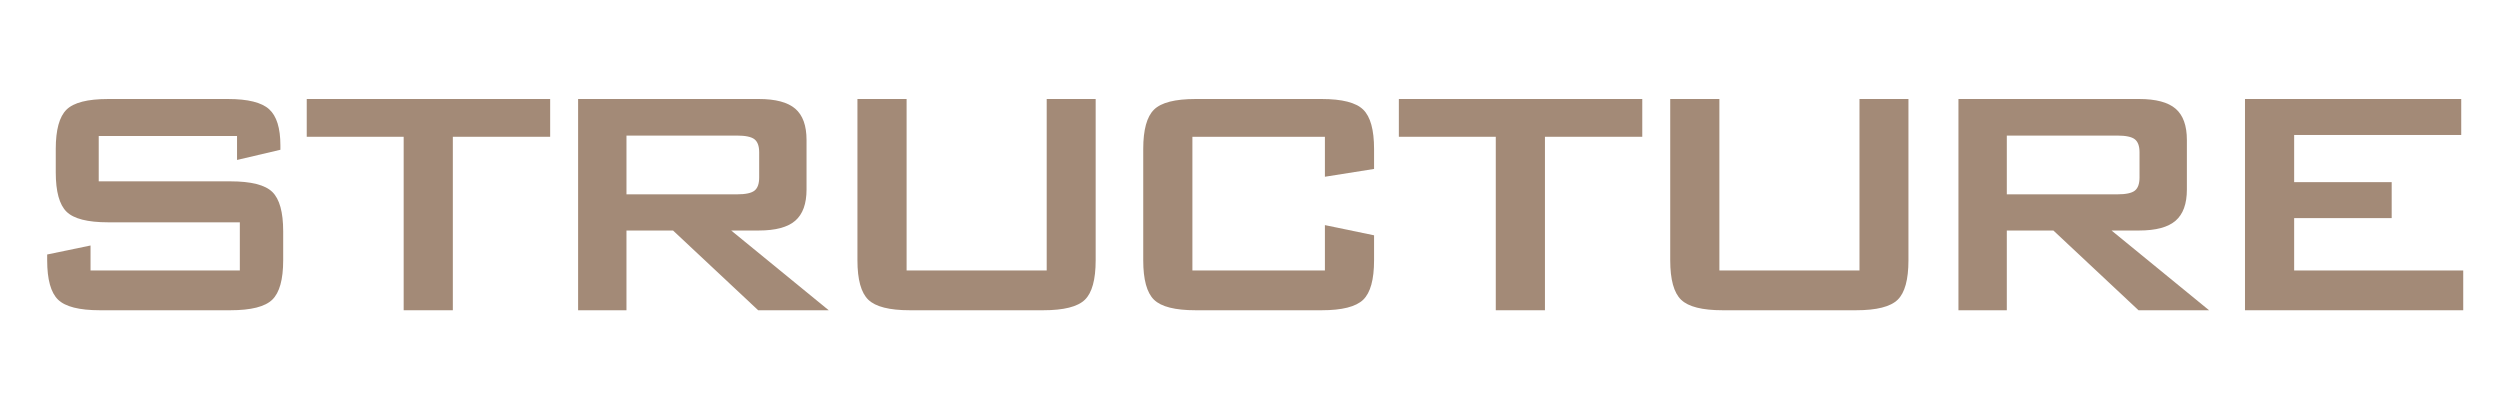
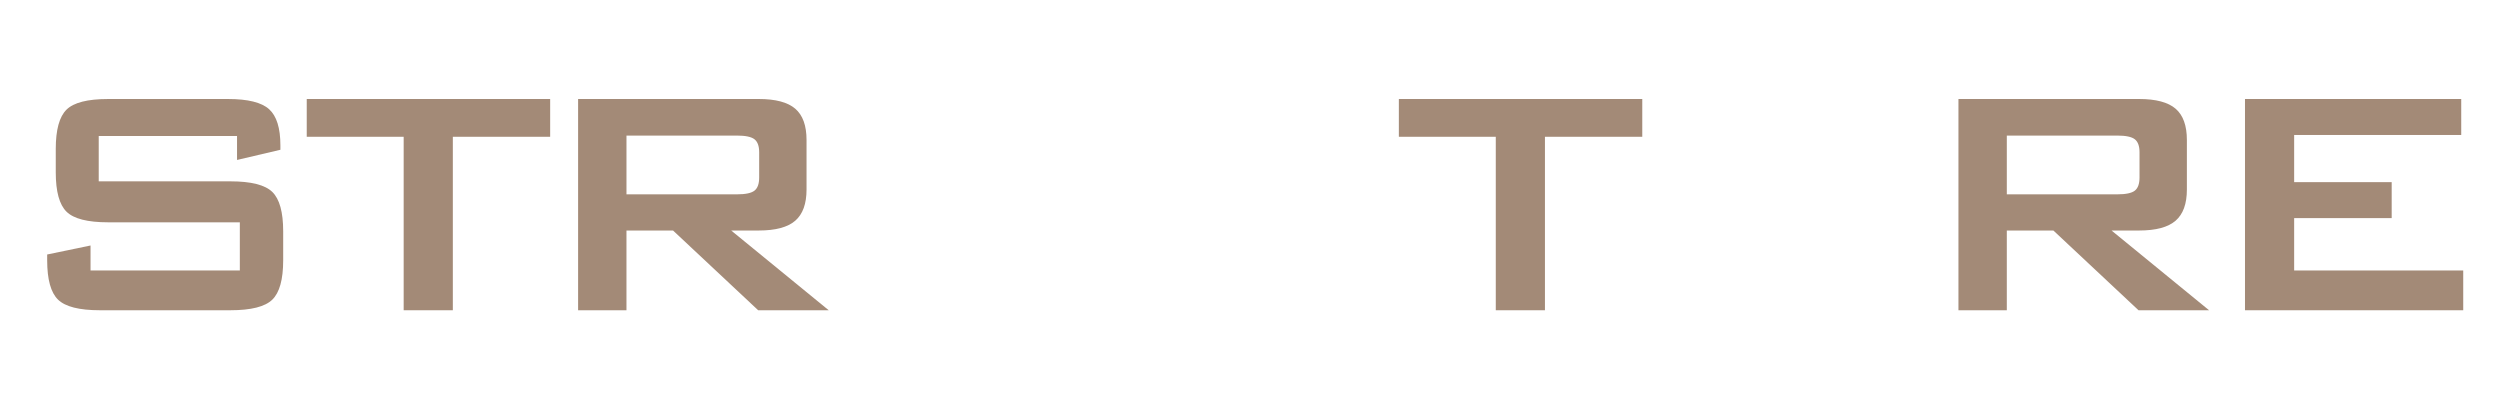
<svg xmlns="http://www.w3.org/2000/svg" id="_レイヤー_2" data-name="レイヤー 2" viewBox="0 0 732.953 119.26">
  <defs>
    <style>
      .cls-1 {
        fill: #a38a77;
      }
    </style>
  </defs>
  <g id="_作業" data-name="作業">
    <g>
      <path class="cls-1" d="M69.492,39.866H28.945v13.301h38.613c6.055,0,10.146,1.035,12.275,3.105,2.129,2.071,3.193,5.918,3.193,11.543v8.496c0,5.625-1.064,9.473-3.193,11.543-2.129,2.071-6.221,3.105-12.275,3.105H29.297c-6.055,0-10.146-1.035-12.275-3.105-2.129-2.07-3.193-5.918-3.193-11.543v-1.699l12.715-2.637v7.324h43.77v-14.121H31.699c-6.016,0-10.078-1.035-12.188-3.105-2.109-2.07-3.164-5.918-3.164-11.543v-6.855c0-5.625,1.055-9.472,3.164-11.543,2.109-2.07,6.172-3.105,12.188-3.105h35.156c5.82,0,9.834.996,12.041,2.988s3.311,5.528,3.311,10.605v1.289l-12.715,2.988v-7.031Z" />
      <path class="cls-1" d="M132.762,40.1v50.859h-14.414v-50.859h-28.418v-11.074h71.367v11.074h-28.535Z" />
      <path class="cls-1" d="M169.49,90.959V29.026h52.969c4.922,0,8.486.948,10.693,2.842,2.207,1.895,3.311,4.951,3.311,9.17v14.531c0,4.18-1.104,7.227-3.311,9.141-2.207,1.914-5.771,2.871-10.693,2.871h-8.086l28.594,23.379h-20.684l-24.961-23.379h-13.652v23.379h-14.18ZM216.072,39.749h-32.402v17.227h32.402c2.5,0,4.209-.361,5.127-1.084.918-.722,1.377-2.001,1.377-3.838v-7.441c0-1.796-.459-3.056-1.377-3.779-.918-.722-2.627-1.084-5.127-1.084Z" />
-       <path class="cls-1" d="M265.799,29.026v50.273h41.074V29.026h14.355v47.285c0,5.664-1.055,9.521-3.164,11.572s-6.172,3.076-12.188,3.076h-39.141c-5.977,0-10.029-1.025-12.158-3.076s-3.193-5.908-3.193-11.572V29.026h14.414Z" />
-       <path class="cls-1" d="M388.437,40.1h-38.848v39.199h38.848v-13.301l14.414,2.988v7.324c0,5.664-1.065,9.521-3.193,11.572-2.13,2.051-6.182,3.076-12.158,3.076h-36.973c-6.017,0-10.078-1.025-12.188-3.076s-3.164-5.908-3.164-11.572v-32.637c0-5.625,1.055-9.472,3.164-11.543,2.109-2.07,6.171-3.105,12.188-3.105h36.973c5.977,0,10.028,1.035,12.158,3.105,2.128,2.071,3.193,5.918,3.193,11.543v5.859l-14.414,2.285v-11.719Z" />
      <path class="cls-1" d="M452.949,40.1v50.859h-14.414v-50.859h-28.418v-11.074h71.367v11.074h-28.535Z" />
-       <path class="cls-1" d="M504.092,29.026v50.273h41.074V29.026h14.355v47.285c0,5.664-1.055,9.521-3.164,11.572s-6.172,3.076-12.188,3.076h-39.141c-5.977,0-10.029-1.025-12.158-3.076s-3.193-5.908-3.193-11.572V29.026h14.414Z" />
      <path class="cls-1" d="M574.181,90.959V29.026h52.969c4.922,0,8.485.948,10.693,2.842,2.206,1.895,3.311,4.951,3.311,9.17v14.531c0,4.18-1.104,7.227-3.311,9.141-2.208,1.914-5.771,2.871-10.693,2.871h-8.086l28.594,23.379h-20.684l-24.961-23.379h-13.652v23.379h-14.18ZM620.763,39.749h-32.402v17.227h32.402c2.499,0,4.208-.361,5.127-1.084.917-.722,1.377-2.001,1.377-3.838v-7.441c0-1.796-.46-3.056-1.377-3.779-.919-.722-2.628-1.084-5.127-1.084Z" />
      <path class="cls-1" d="M658.188,90.959V29.026h63.398v10.547h-48.984v13.828h28.594v10.547h-28.594v15.352h49.57v11.66h-63.984Z" />
    </g>
  </g>
</svg>